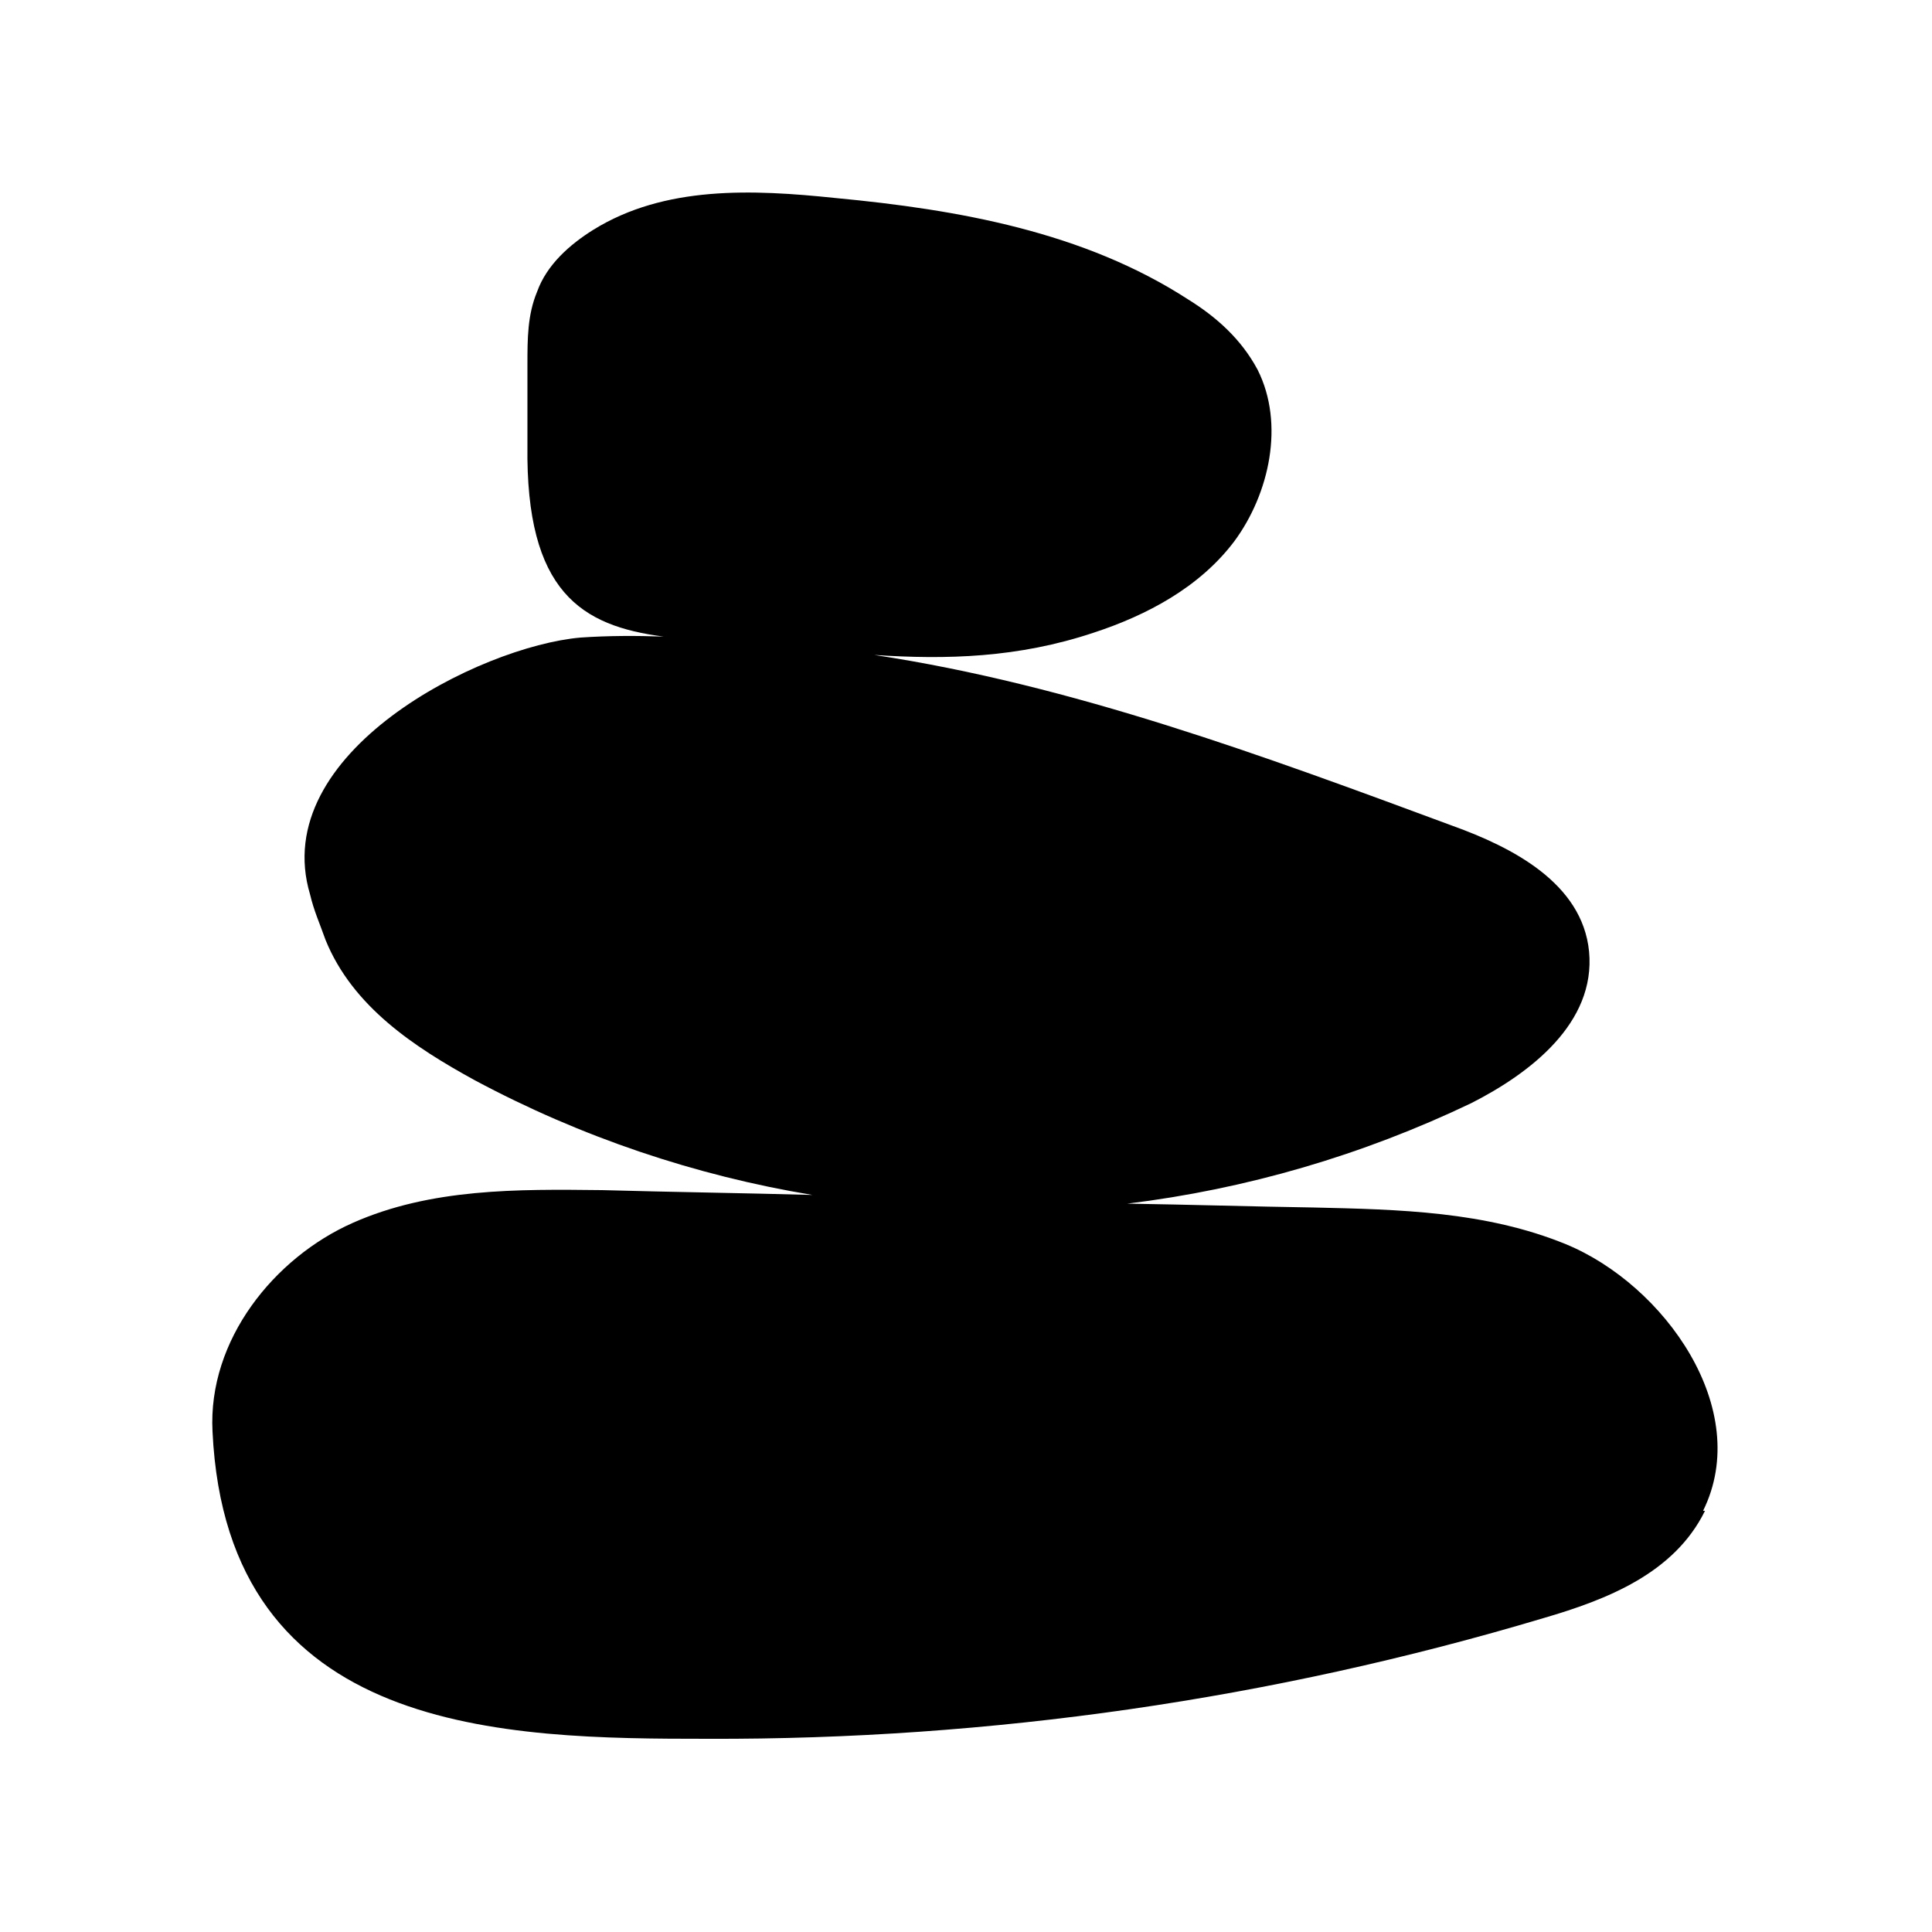
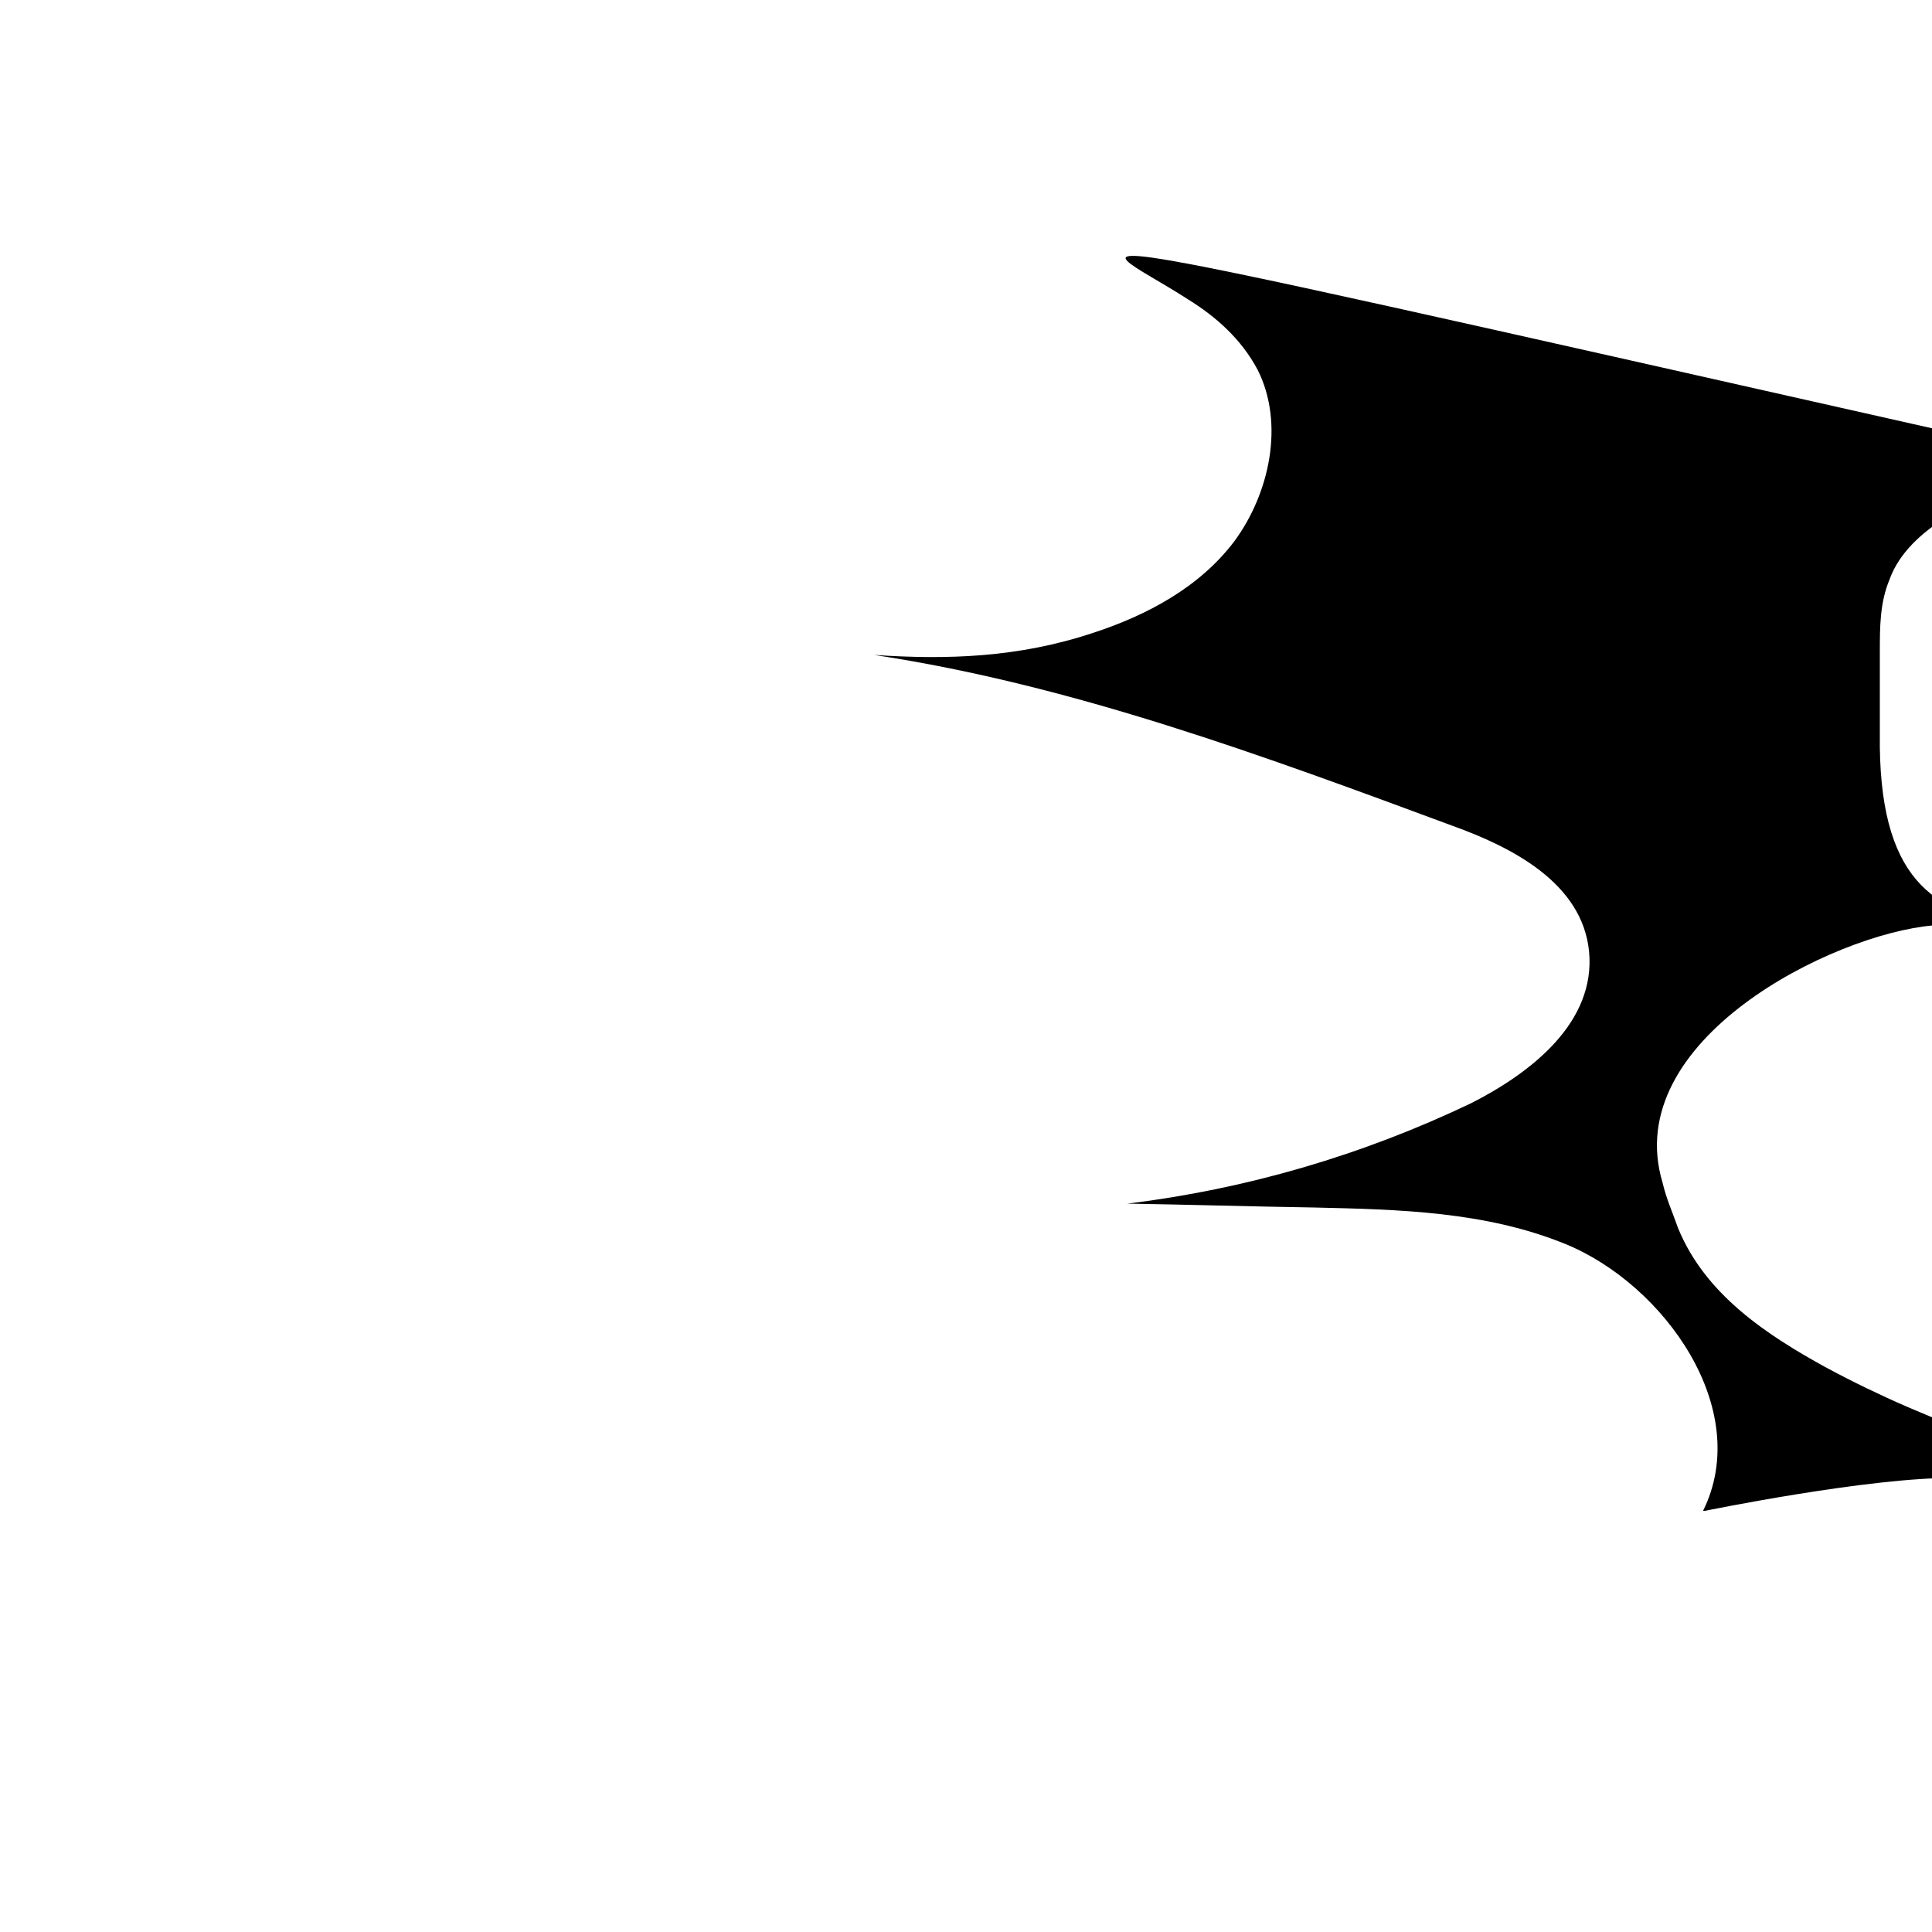
<svg xmlns="http://www.w3.org/2000/svg" data-bbox="21.974 19.932 155.825 160.07" viewBox="0 0 200 200" height="200" width="200" data-type="shape">
  <g>
-     <path d="M176.5 156.4c-3.2 6.5-10.2 9.2-16.7 11.1-28.1 8.4-57.3 12.6-86.5 12.5-21 0-49.8-.3-51.3-31.8-.5-9.5 6.4-18 14.5-21.6s17.1-3.5 25.8-3.4c7.2.2 14.5.3 21.8.5-12.1-2-24-6-35-11.9-6.2-3.4-12.6-7.6-15.4-14.5-.6-1.7-1.2-3-1.6-4.7-4.4-14.7 17.6-25.7 28-26.6 2.9-.2 5.8-.2 8.6-.1q.2 0 0 0c-8.5-1.1-14.3-4.6-14.1-19.8v-8.4c0-2.6 0-5.1 1-7.5 1-2.8 3.4-4.9 5.8-6.4 7.4-4.6 16.5-4.2 25.1-3.3C99.2 21.7 112.2 24 123 31c2.9 1.8 5.5 4.1 7.2 7.3 2.8 5.6 1.2 12.8-2.4 17.7-3.6 4.8-9.1 7.7-14.6 9.5-7.8 2.6-15.2 2.8-22.7 2.3 20.5 3.1 40.2 10.4 59.9 17.7 6.1 2.2 13.4 5.9 14.1 13 .7 7.4-6.1 12.6-12.2 15.7-11.3 5.4-23.3 8.9-35.6 10.4 6.4.1 12.9.3 19.3.4 8.8.2 17.8.4 26.1 3.8 10.2 4.2 19.4 17.1 14.2 27.6Z" />
+     <path d="M176.5 156.4s17.1-3.5 25.8-3.4c7.2.2 14.5.3 21.8.5-12.1-2-24-6-35-11.9-6.2-3.4-12.6-7.6-15.4-14.5-.6-1.7-1.2-3-1.6-4.7-4.4-14.7 17.6-25.7 28-26.6 2.9-.2 5.8-.2 8.6-.1q.2 0 0 0c-8.5-1.1-14.3-4.6-14.1-19.8v-8.4c0-2.6 0-5.1 1-7.5 1-2.8 3.4-4.9 5.8-6.4 7.4-4.6 16.5-4.2 25.1-3.3C99.2 21.7 112.2 24 123 31c2.9 1.8 5.5 4.1 7.2 7.3 2.8 5.6 1.2 12.8-2.4 17.7-3.6 4.8-9.1 7.7-14.6 9.5-7.8 2.6-15.2 2.8-22.7 2.3 20.5 3.1 40.2 10.4 59.9 17.7 6.1 2.2 13.4 5.9 14.1 13 .7 7.4-6.1 12.6-12.2 15.7-11.3 5.4-23.3 8.9-35.6 10.4 6.4.1 12.9.3 19.3.4 8.8.2 17.8.4 26.1 3.8 10.2 4.2 19.4 17.1 14.2 27.6Z" />
  </g>
</svg>